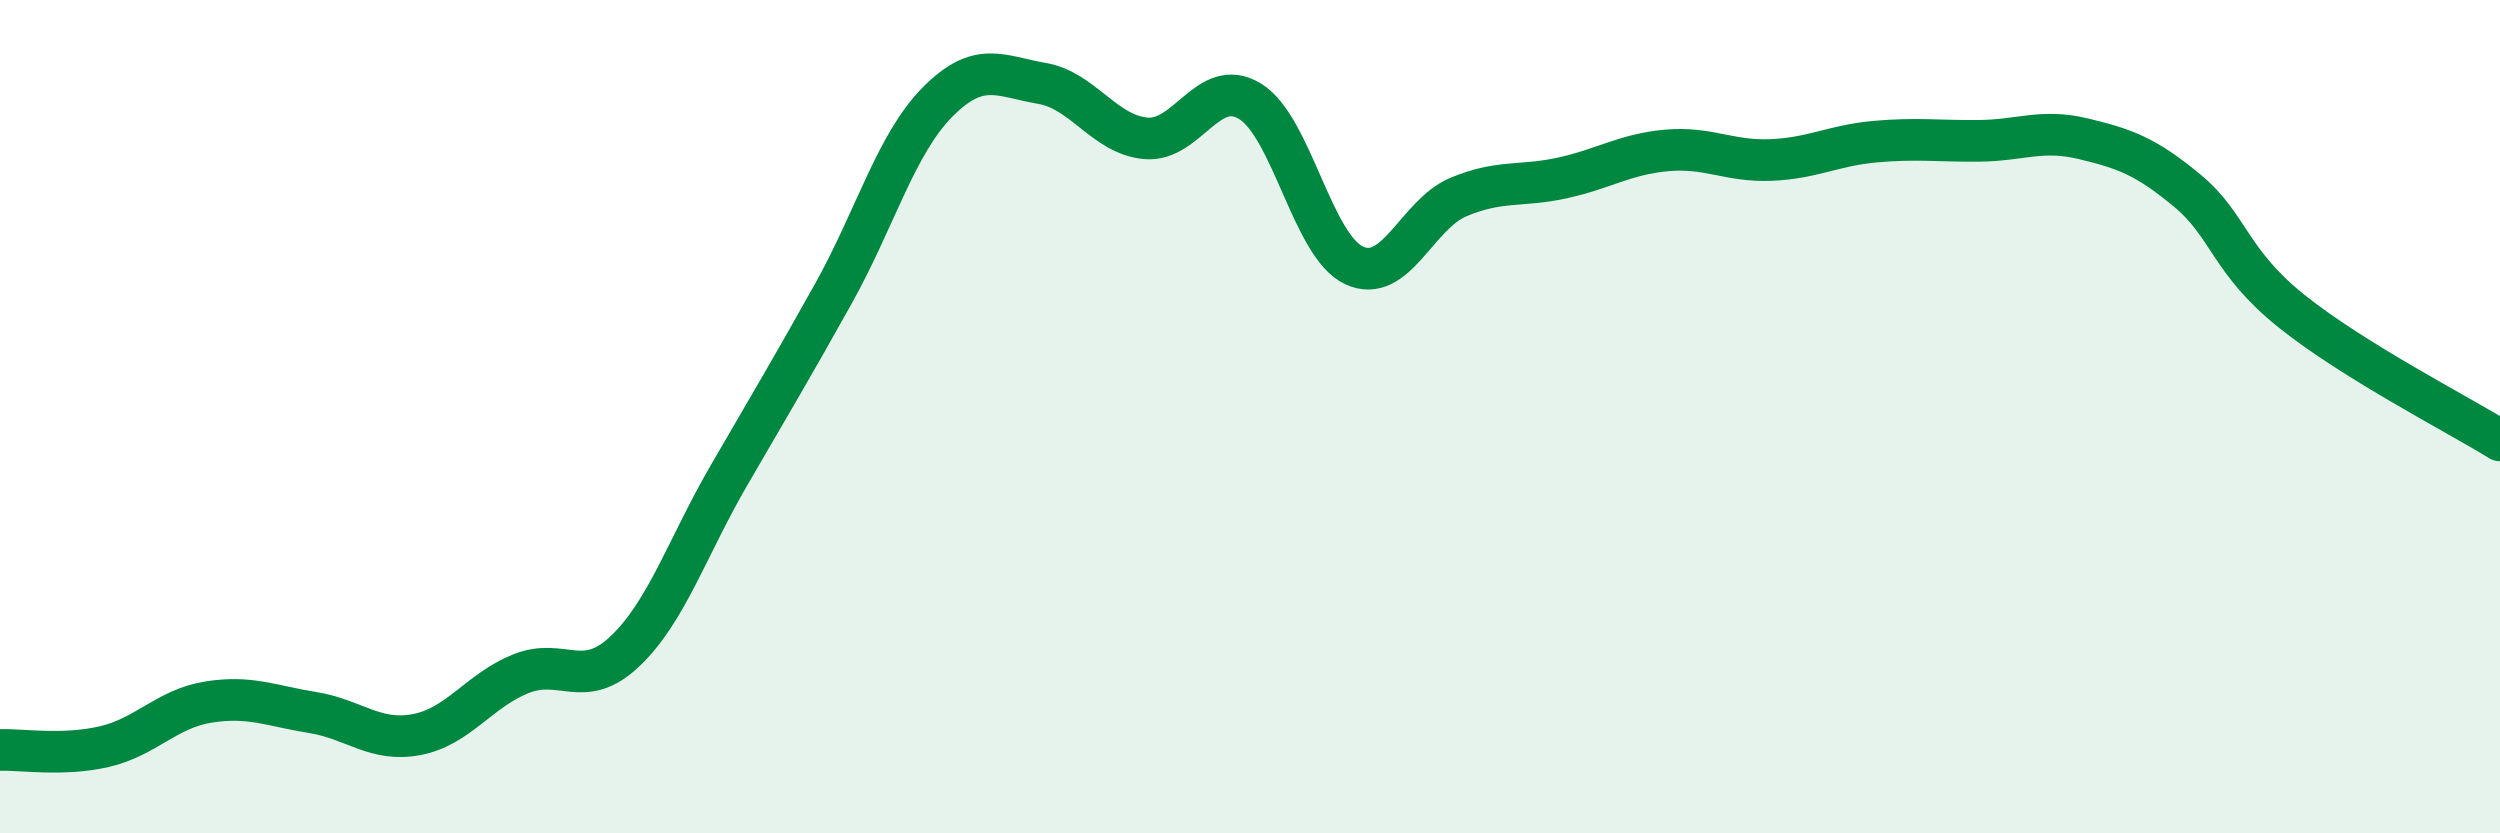
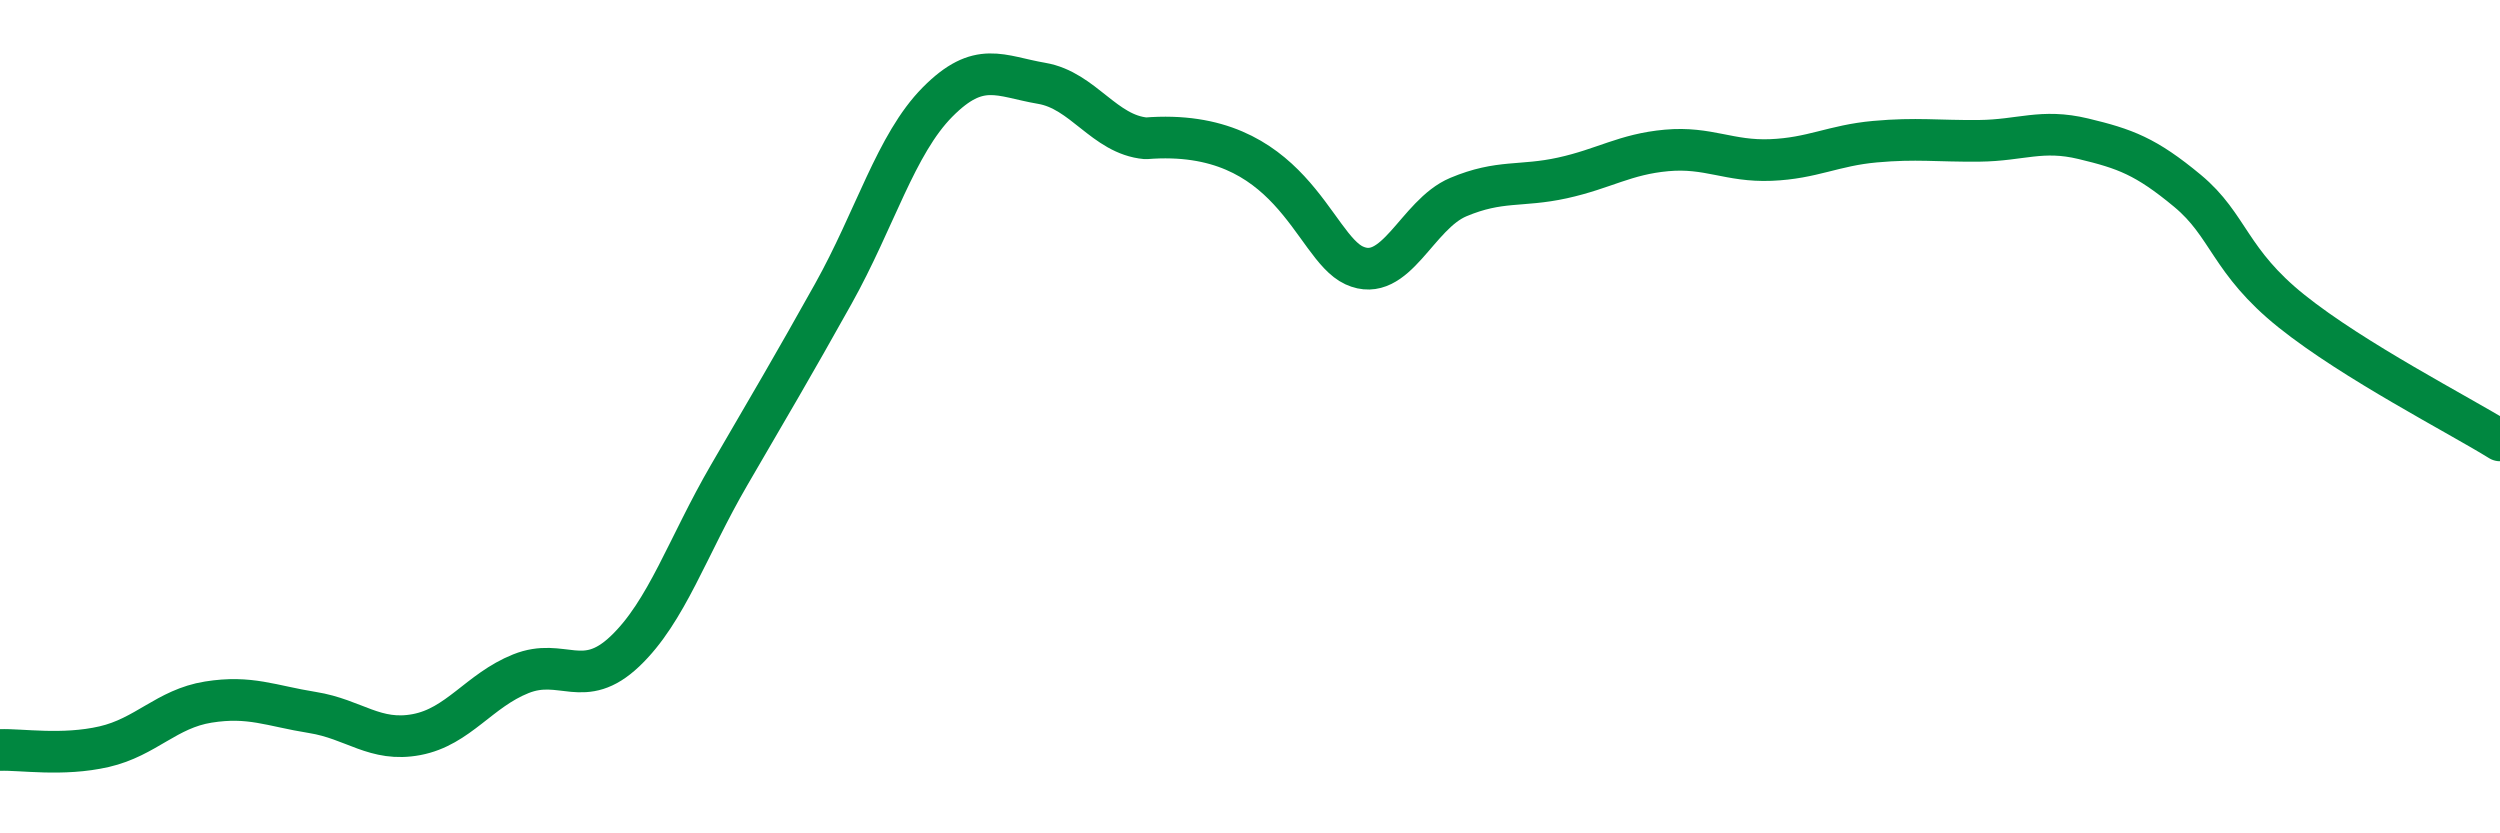
<svg xmlns="http://www.w3.org/2000/svg" width="60" height="20" viewBox="0 0 60 20">
-   <path d="M 0,18 C 0.5,17.98 1.5,18.15 2.5,17.92 C 3.5,17.69 4,17.01 5,16.85 C 6,16.69 6.5,16.94 7.5,17.1 C 8.5,17.26 9,17.82 10,17.63 C 11,17.44 11.5,16.57 12.5,16.17 C 13.5,15.77 14,16.58 15,15.63 C 16,14.68 16.5,13.12 17.5,11.4 C 18.5,9.68 19,8.84 20,7.05 C 21,5.26 21.5,3.46 22.5,2.45 C 23.5,1.44 24,1.83 25,2 C 26,2.17 26.5,3.23 27.5,3.32 C 28.5,3.41 29,1.82 30,2.43 C 31,3.04 31.5,5.91 32.5,6.37 C 33.5,6.83 34,5.15 35,4.73 C 36,4.31 36.5,4.49 37.5,4.27 C 38.5,4.05 39,3.7 40,3.61 C 41,3.52 41.5,3.88 42.5,3.84 C 43.5,3.8 44,3.49 45,3.4 C 46,3.31 46.5,3.39 47.5,3.38 C 48.5,3.37 49,3.09 50,3.33 C 51,3.57 51.5,3.75 52.5,4.58 C 53.5,5.41 53.5,6.27 55,7.47 C 56.5,8.67 59,9.95 60,10.57L60 20L0 20Z" fill="#008740" opacity="0.1" stroke-linecap="round" stroke-linejoin="round" />
-   <path d="M 0,18 C 0.5,17.98 1.5,18.15 2.5,17.92 C 3.5,17.69 4,17.01 5,16.85 C 6,16.69 6.5,16.94 7.5,17.1 C 8.5,17.26 9,17.82 10,17.63 C 11,17.44 11.5,16.57 12.5,16.17 C 13.5,15.77 14,16.58 15,15.63 C 16,14.68 16.5,13.12 17.5,11.4 C 18.5,9.68 19,8.84 20,7.05 C 21,5.26 21.5,3.46 22.5,2.45 C 23.5,1.44 24,1.83 25,2 C 26,2.17 26.5,3.23 27.5,3.32 C 28.5,3.41 29,1.82 30,2.43 C 31,3.04 31.5,5.91 32.5,6.37 C 33.5,6.83 34,5.15 35,4.73 C 36,4.31 36.5,4.49 37.5,4.27 C 38.5,4.05 39,3.7 40,3.61 C 41,3.52 41.5,3.88 42.5,3.84 C 43.5,3.8 44,3.49 45,3.4 C 46,3.31 46.5,3.39 47.5,3.38 C 48.5,3.37 49,3.09 50,3.33 C 51,3.57 51.5,3.75 52.5,4.58 C 53.5,5.41 53.5,6.27 55,7.47 C 56.5,8.67 59,9.95 60,10.57" stroke="#008740" stroke-width="1" fill="none" stroke-linecap="round" stroke-linejoin="round" />
+   <path d="M 0,18 C 0.5,17.98 1.5,18.15 2.5,17.92 C 3.5,17.69 4,17.01 5,16.85 C 6,16.69 6.5,16.94 7.5,17.1 C 8.5,17.26 9,17.82 10,17.63 C 11,17.44 11.5,16.57 12.5,16.17 C 13.5,15.77 14,16.58 15,15.63 C 16,14.68 16.5,13.12 17.5,11.4 C 18.5,9.68 19,8.84 20,7.05 C 21,5.26 21.5,3.46 22.5,2.45 C 23.5,1.44 24,1.83 25,2 C 26,2.17 26.5,3.23 27.5,3.32 C 31,3.04 31.5,5.91 32.5,6.37 C 33.5,6.83 34,5.15 35,4.73 C 36,4.31 36.5,4.49 37.5,4.27 C 38.5,4.05 39,3.7 40,3.61 C 41,3.52 41.5,3.88 42.5,3.84 C 43.5,3.8 44,3.49 45,3.4 C 46,3.31 46.5,3.39 47.5,3.38 C 48.5,3.37 49,3.09 50,3.33 C 51,3.57 51.5,3.75 52.5,4.58 C 53.5,5.41 53.5,6.27 55,7.47 C 56.5,8.67 59,9.95 60,10.57" stroke="#008740" stroke-width="1" fill="none" stroke-linecap="round" stroke-linejoin="round" />
</svg>